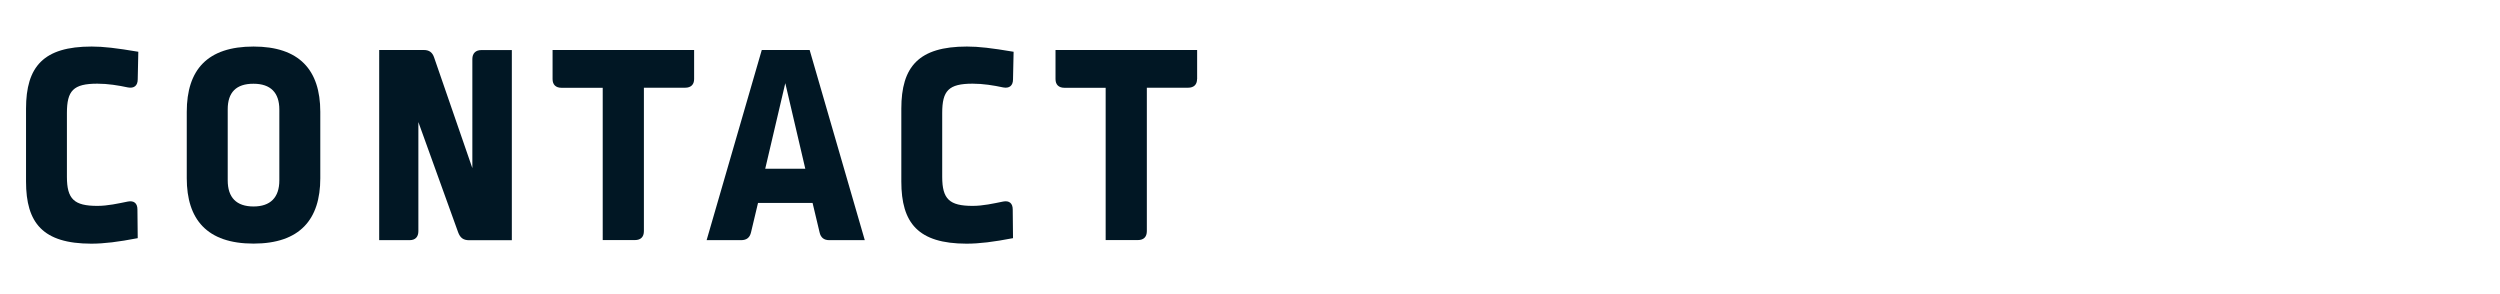
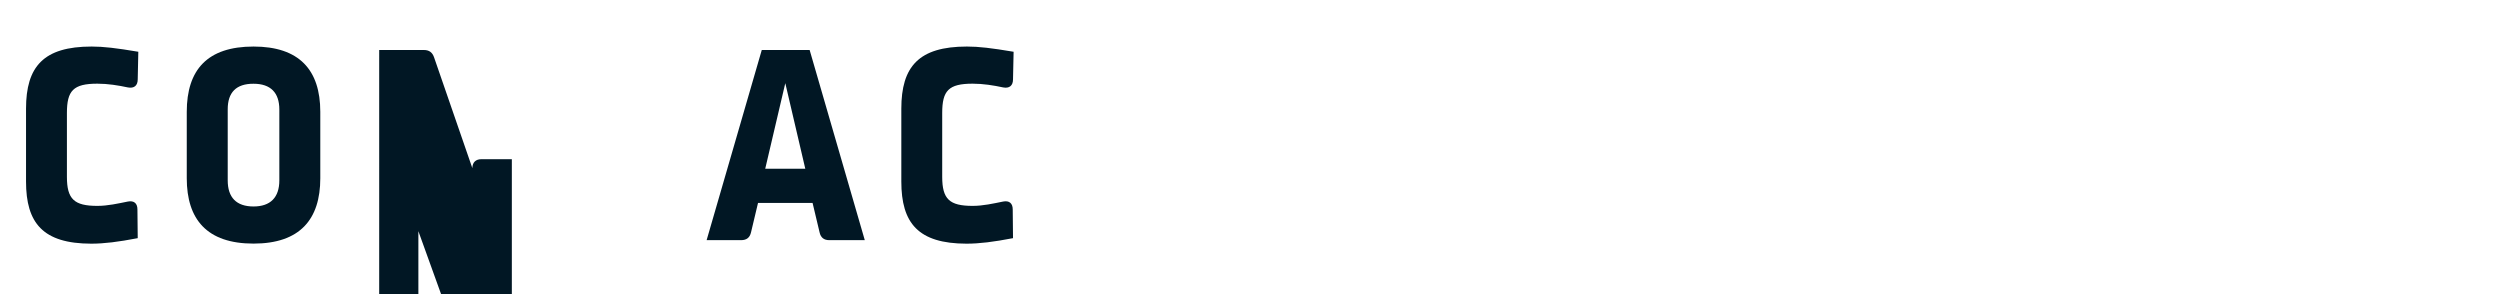
<svg xmlns="http://www.w3.org/2000/svg" version="1.1" id="レイヤー_1" x="0px" y="0px" width="340px" height="40px" viewBox="0 0 340 40" style="enable-background:new 0 0 340 40;" xml:space="preserve">
  <style type="text/css">
	.st0{fill:#011724;}
	.st1{fill:none;}
</style>
  <g>
    <path class="st0" d="M3.54,24.69v-9.91c0-5.72,2.37-8.45,8.92-8.45c1.62,0,3.32,0.2,6.35,0.71l-0.08,3.75   c0,0.87-0.51,1.26-1.34,1.1c-1.3-0.28-2.72-0.51-4.15-0.51c-3.28,0-4.14,0.95-4.14,3.99v8.68c0,3.04,0.99,3.95,4.14,3.95   c1.42,0,2.8-0.32,4.15-0.59c0.83-0.16,1.3,0.24,1.3,1.07l0.04,3.91c-2.65,0.51-4.58,0.75-6.32,0.75   C5.83,33.13,3.54,30.33,3.54,24.69z" />
    <path class="st0" d="M43.56,15.21v9.04c0,5.57-2.76,8.88-9.08,8.88c-6.36,0-9.08-3.32-9.08-8.88v-9.04c0-5.72,2.8-8.88,9.08-8.88   C40.68,6.33,43.56,9.49,43.56,15.21z M30.97,14.86v9.67c0,2.33,1.18,3.55,3.51,3.55c2.29,0,3.51-1.22,3.51-3.55V14.9   c0-2.29-1.18-3.51-3.51-3.51C32.12,11.38,30.97,12.57,30.97,14.86z" />
-     <path class="st0" d="M51.57,6.8h6.08c0.71,0,1.15,0.32,1.38,0.99l5.21,15.08V8.03c0-0.79,0.47-1.22,1.22-1.22h4.15v25.86h-5.8   c-0.79,0-1.22-0.32-1.5-1.07l-5.41-15v14.84c0,0.79-0.43,1.22-1.18,1.22h-4.15V6.8z" />
-     <path class="st0" d="M94.4,10.75c0,0.75-0.43,1.18-1.22,1.18h-5.61v19.5c0,0.79-0.43,1.22-1.22,1.22h-4.38V11.94h-5.6   c-0.79,0-1.22-0.43-1.22-1.18V6.8H94.4V10.75z" />
+     <path class="st0" d="M51.57,6.8h6.08c0.71,0,1.15,0.32,1.38,0.99l5.21,15.08c0-0.79,0.47-1.22,1.22-1.22h4.15v25.86h-5.8   c-0.79,0-1.22-0.32-1.5-1.07l-5.41-15v14.84c0,0.79-0.43,1.22-1.18,1.22h-4.15V6.8z" />
    <path class="st0" d="M117.61,32.66h-4.85c-0.71,0-1.15-0.36-1.3-1.07l-0.95-3.99h-7.42l-0.95,3.99c-0.16,0.71-0.59,1.07-1.34,1.07   h-4.7l7.5-25.86h6.51L117.61,32.66z M104.07,22.95h5.45l-2.72-11.64L104.07,22.95z" />
    <path class="st0" d="M122.58,24.69v-9.91c0-5.72,2.37-8.45,8.92-8.45c1.62,0,3.32,0.2,6.35,0.71l-0.08,3.75   c0,0.87-0.51,1.26-1.34,1.1c-1.3-0.28-2.72-0.51-4.15-0.51c-3.28,0-4.14,0.95-4.14,3.99v8.68c0,3.04,0.99,3.95,4.14,3.95   c1.42,0,2.8-0.32,4.15-0.59c0.83-0.16,1.3,0.24,1.3,1.07l0.04,3.91c-2.65,0.51-4.58,0.75-6.32,0.75   C124.86,33.13,122.58,30.33,122.58,24.69z" />
-     <path class="st0" d="M162.8,10.75c0,0.75-0.43,1.18-1.22,1.18h-5.61v19.5c0,0.79-0.43,1.22-1.22,1.22h-4.38V11.94h-5.6   c-0.79,0-1.22-0.43-1.22-1.18V6.8h19.26V10.75z" />
  </g>
  <rect class="st1" width="340" height="40" />
</svg>